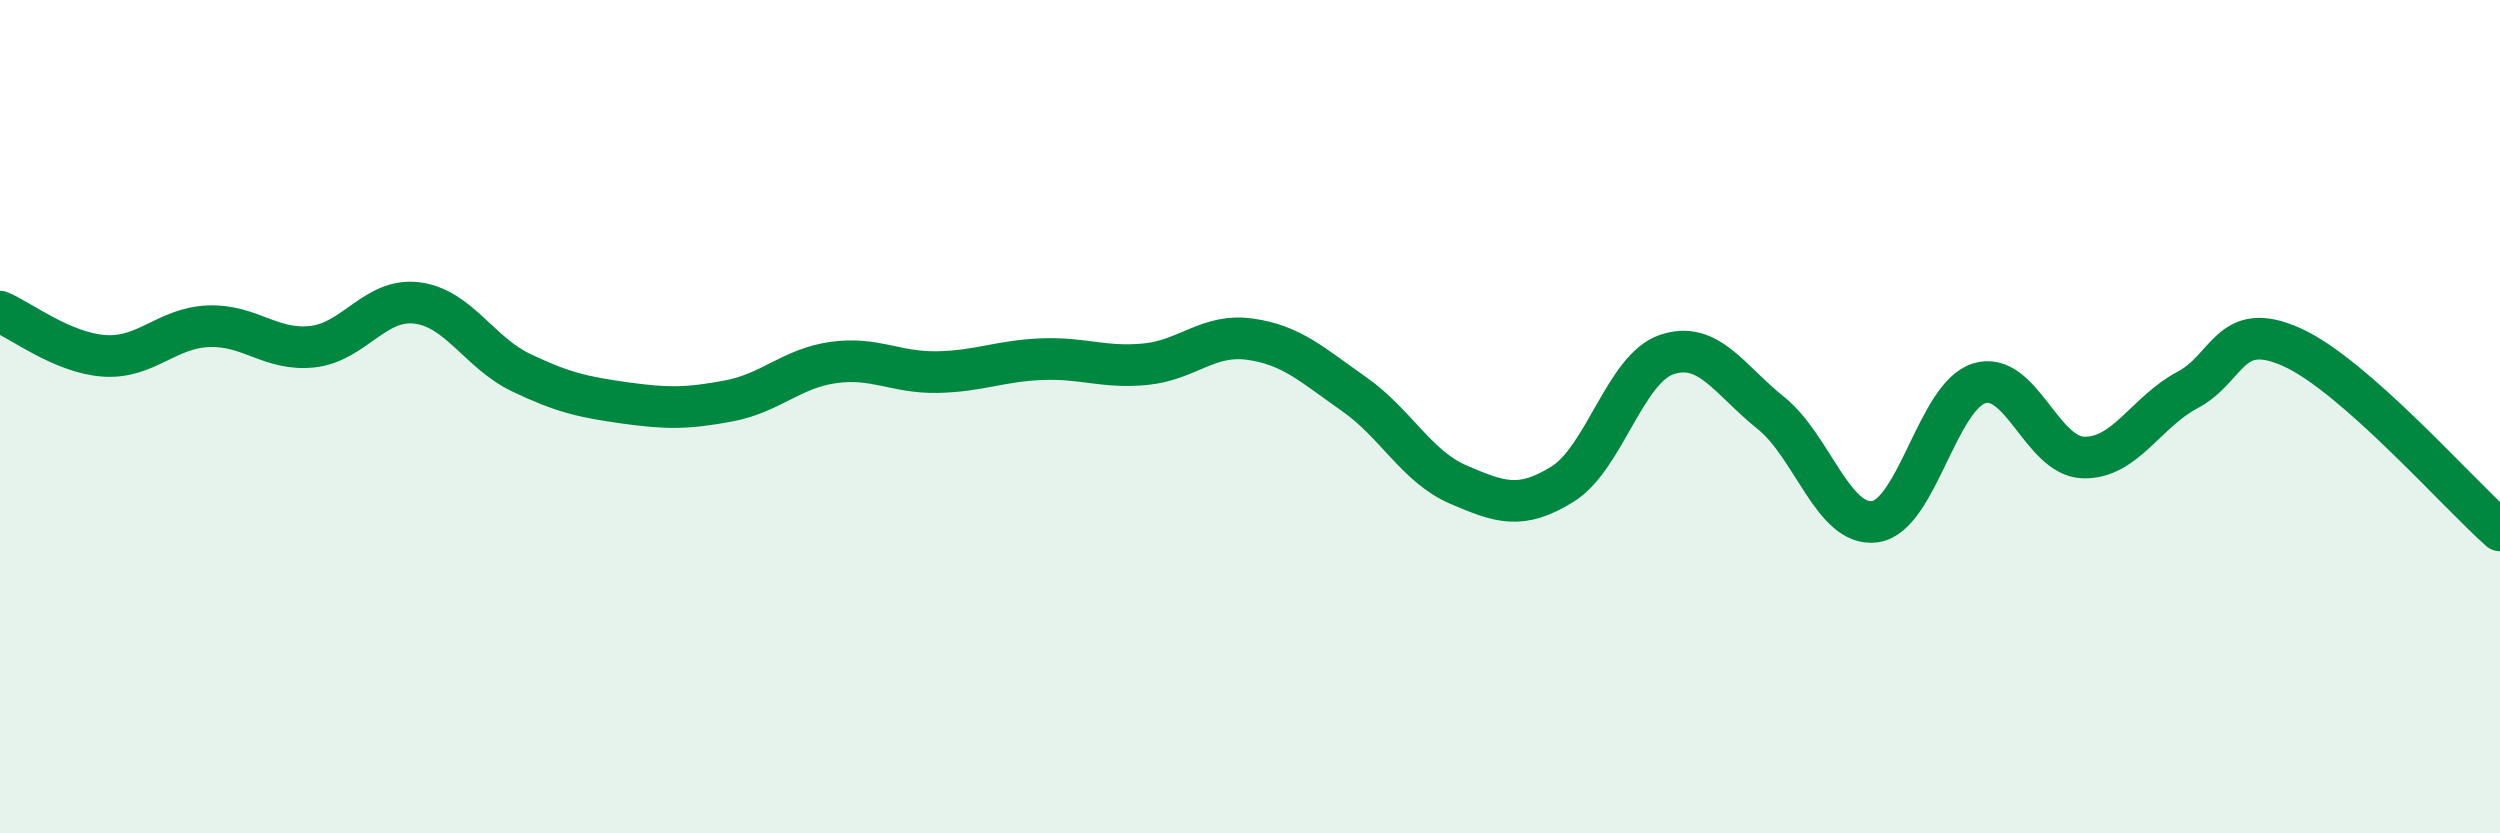
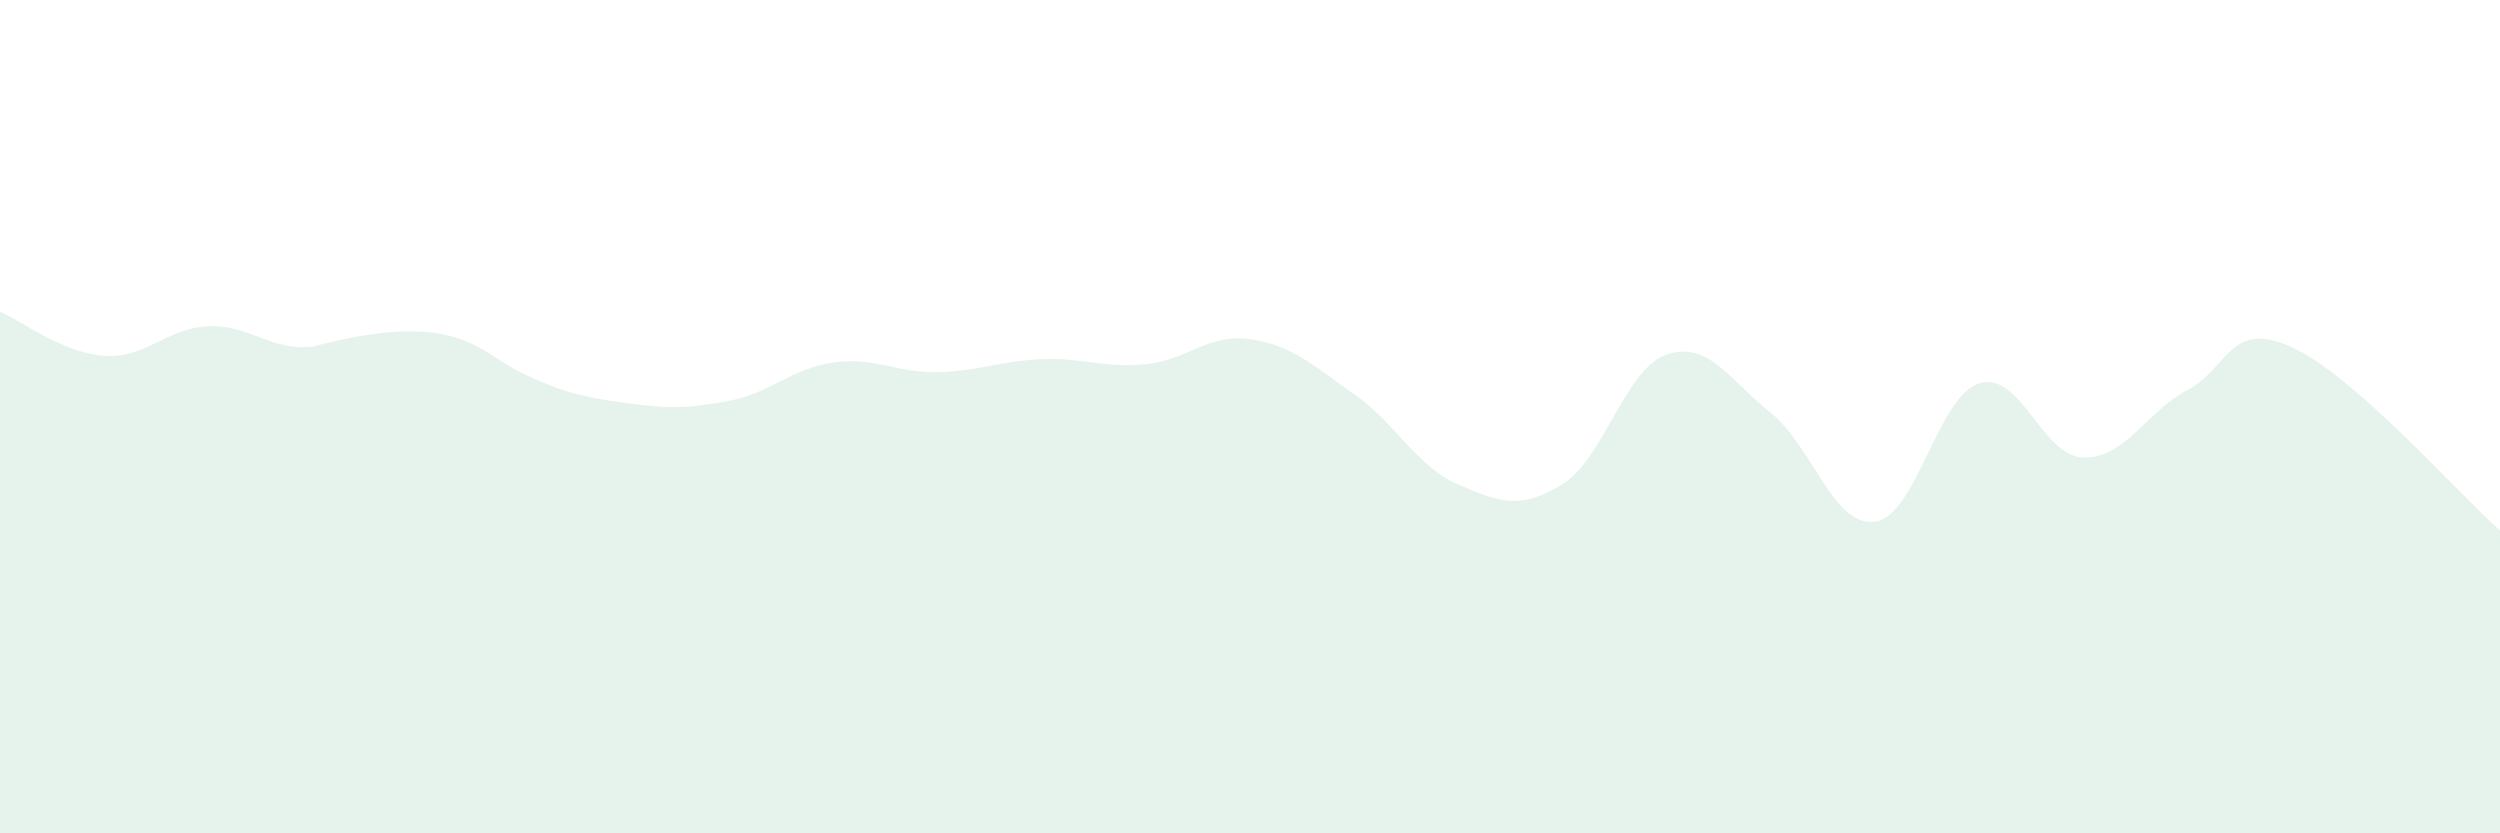
<svg xmlns="http://www.w3.org/2000/svg" width="60" height="20" viewBox="0 0 60 20">
-   <path d="M 0,7.48 C 0.5,7.69 1.5,8.47 2.5,8.54 C 3.5,8.61 4,7.87 5,7.83 C 6,7.79 6.5,8.43 7.5,8.32 C 8.5,8.21 9,7.15 10,7.27 C 11,7.39 11.5,8.46 12.5,8.94 C 13.5,9.42 14,9.53 15,9.67 C 16,9.81 16.5,9.81 17.5,9.62 C 18.5,9.43 19,8.84 20,8.7 C 21,8.56 21.5,8.95 22.5,8.93 C 23.5,8.91 24,8.66 25,8.62 C 26,8.58 26.5,8.84 27.5,8.74 C 28.5,8.64 29,8 30,8.14 C 31,8.28 31.5,8.76 32.5,9.46 C 33.5,10.16 34,11.2 35,11.63 C 36,12.06 36.5,12.24 37.5,11.62 C 38.5,11 39,8.85 40,8.51 C 41,8.17 41.5,9.11 42.5,9.91 C 43.5,10.71 44,12.66 45,12.52 C 46,12.38 46.5,9.51 47.5,9.2 C 48.5,8.89 49,10.95 50,10.98 C 51,11.01 51.5,9.89 52.5,9.36 C 53.5,8.83 53.5,7.66 55,8.33 C 56.5,9 59,11.85 60,12.73L60 20L0 20Z" fill="#008740" opacity="0.1" stroke-linecap="round" stroke-linejoin="round" />
-   <path d="M 0,7.48 C 0.5,7.69 1.5,8.47 2.5,8.54 C 3.5,8.61 4,7.87 5,7.83 C 6,7.79 6.5,8.43 7.5,8.32 C 8.5,8.21 9,7.15 10,7.27 C 11,7.39 11.5,8.46 12.5,8.94 C 13.5,9.42 14,9.53 15,9.67 C 16,9.81 16.5,9.81 17.5,9.62 C 18.5,9.43 19,8.84 20,8.7 C 21,8.56 21.5,8.95 22.5,8.93 C 23.5,8.91 24,8.66 25,8.62 C 26,8.58 26.5,8.84 27.5,8.74 C 28.5,8.64 29,8 30,8.14 C 31,8.28 31.5,8.76 32.5,9.46 C 33.5,10.16 34,11.2 35,11.63 C 36,12.06 36.5,12.24 37.5,11.62 C 38.5,11 39,8.85 40,8.51 C 41,8.17 41.5,9.11 42.5,9.91 C 43.5,10.71 44,12.66 45,12.52 C 46,12.38 46.5,9.51 47.5,9.2 C 48.5,8.89 49,10.95 50,10.98 C 51,11.01 51.5,9.89 52.5,9.36 C 53.5,8.83 53.5,7.66 55,8.33 C 56.5,9 59,11.85 60,12.73" stroke="#008740" stroke-width="1" fill="none" stroke-linecap="round" stroke-linejoin="round" />
+   <path d="M 0,7.48 C 0.5,7.69 1.5,8.47 2.5,8.54 C 3.5,8.61 4,7.87 5,7.83 C 6,7.79 6.5,8.43 7.5,8.32 C 11,7.39 11.5,8.46 12.5,8.94 C 13.5,9.42 14,9.53 15,9.67 C 16,9.81 16.5,9.81 17.5,9.62 C 18.5,9.43 19,8.84 20,8.7 C 21,8.56 21.5,8.95 22.5,8.93 C 23.5,8.91 24,8.66 25,8.62 C 26,8.58 26.5,8.84 27.5,8.74 C 28.5,8.64 29,8 30,8.14 C 31,8.28 31.5,8.76 32.5,9.46 C 33.5,10.16 34,11.2 35,11.63 C 36,12.06 36.5,12.24 37.5,11.62 C 38.5,11 39,8.85 40,8.51 C 41,8.17 41.5,9.11 42.5,9.91 C 43.5,10.71 44,12.66 45,12.52 C 46,12.38 46.5,9.51 47.5,9.2 C 48.5,8.89 49,10.95 50,10.98 C 51,11.01 51.5,9.89 52.5,9.36 C 53.5,8.83 53.5,7.66 55,8.33 C 56.5,9 59,11.85 60,12.73L60 20L0 20Z" fill="#008740" opacity="0.1" stroke-linecap="round" stroke-linejoin="round" />
</svg>